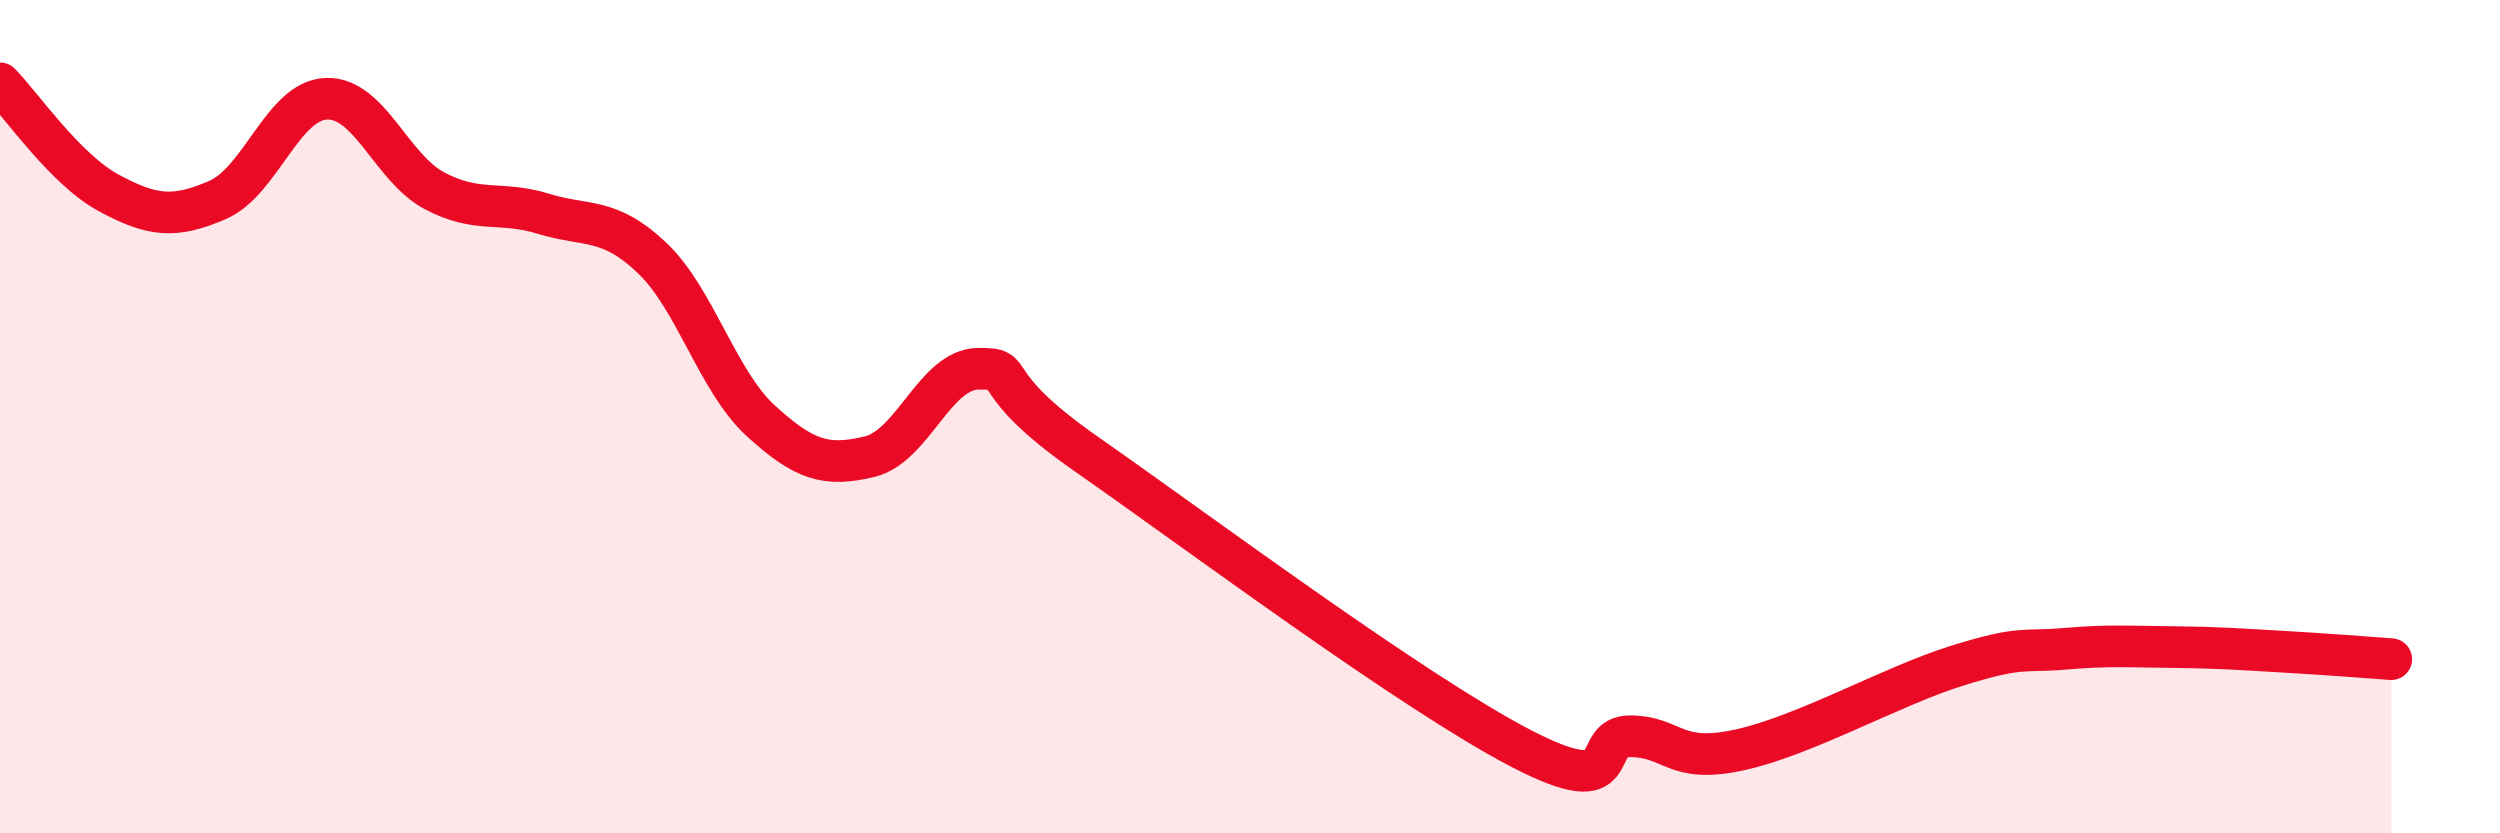
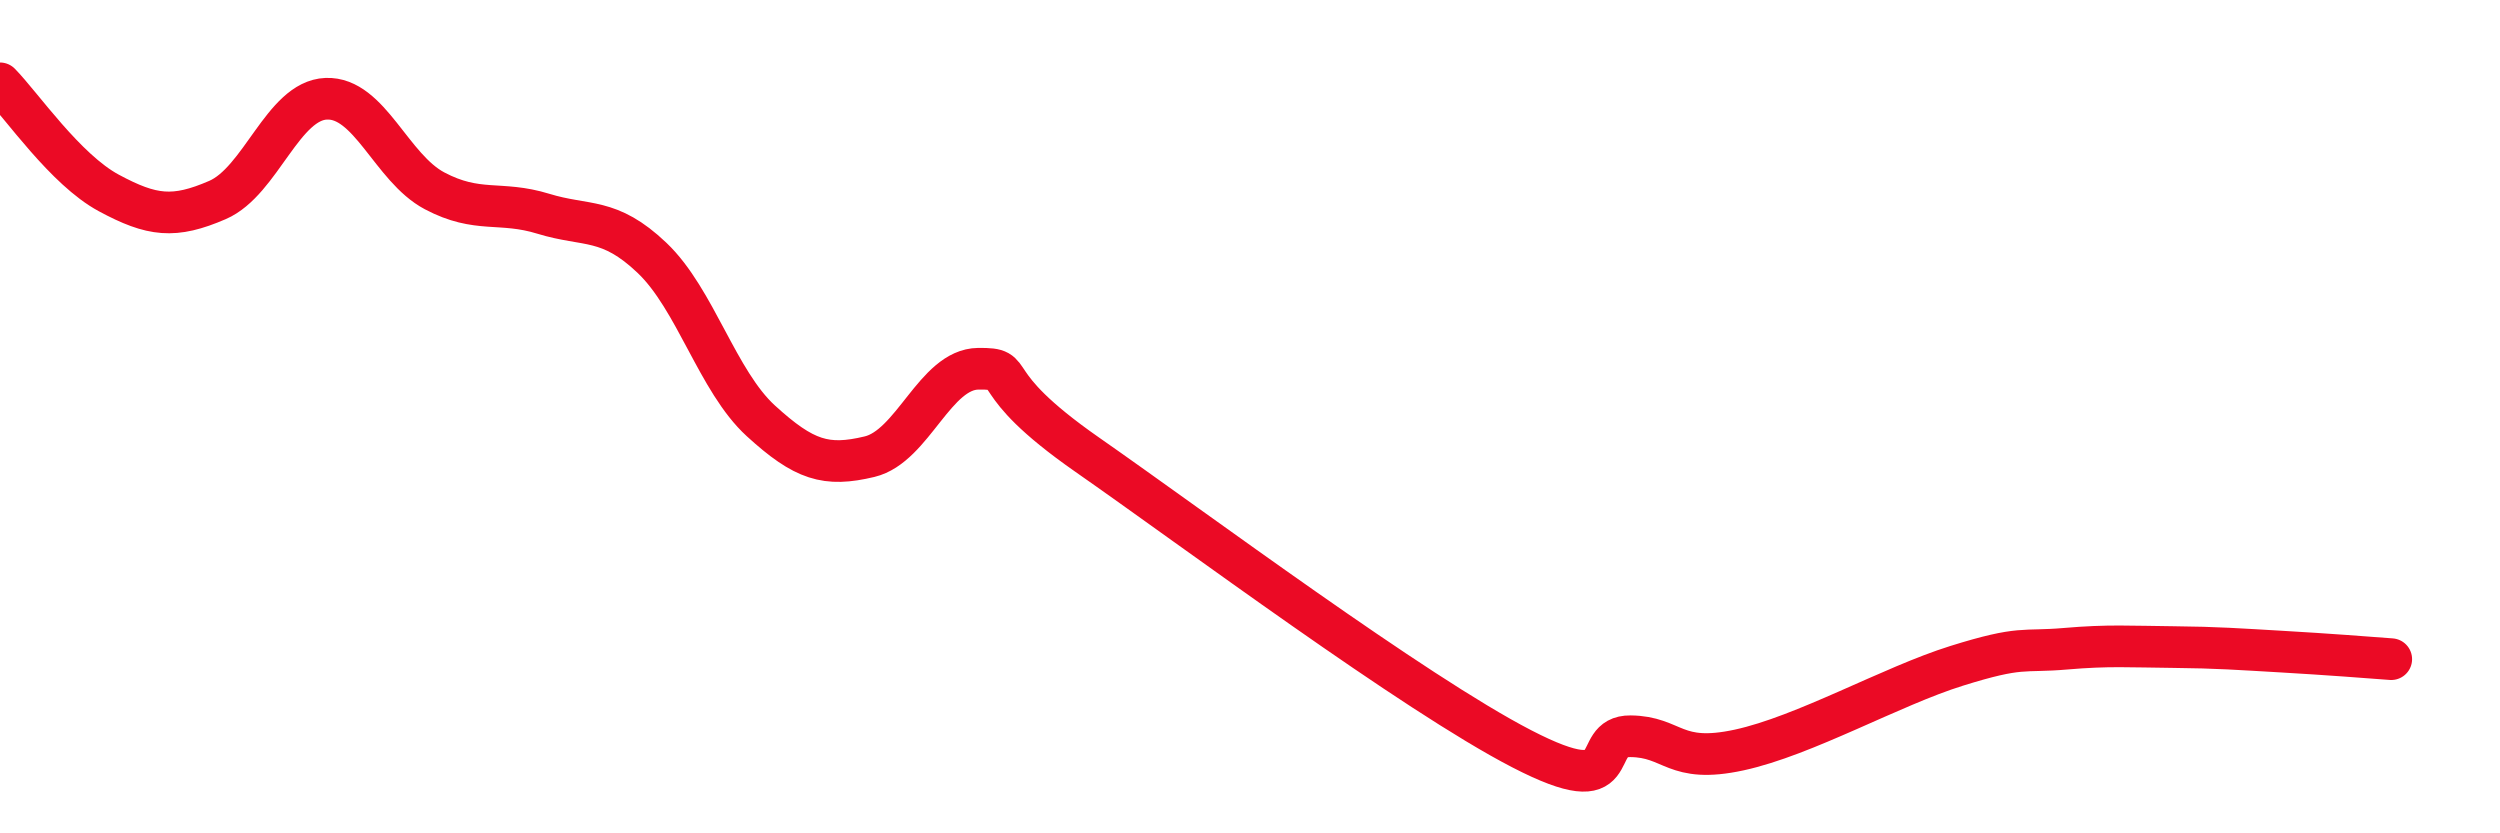
<svg xmlns="http://www.w3.org/2000/svg" width="60" height="20" viewBox="0 0 60 20">
-   <path d="M 0,2 C 0.52,2.53 1.57,4.07 2.61,4.63 C 3.65,5.19 4.18,5.25 5.22,4.8 C 6.26,4.35 6.79,2.41 7.83,2.37 C 8.87,2.33 9.39,4.03 10.43,4.58 C 11.47,5.13 12,4.81 13.04,5.13 C 14.08,5.45 14.61,5.2 15.65,6.19 C 16.69,7.18 17.22,9.15 18.26,10.1 C 19.3,11.05 19.83,11.21 20.87,10.96 C 21.91,10.71 22.44,8.86 23.48,8.85 C 24.52,8.84 23.48,9.09 26.09,10.91 C 28.7,12.73 33.91,16.62 36.52,17.97 C 39.13,19.32 38.09,17.66 39.13,17.67 C 40.17,17.68 40.17,18.34 41.74,18 C 43.31,17.66 45.39,16.47 46.96,15.98 C 48.53,15.49 48.53,15.66 49.57,15.57 C 50.61,15.48 51.13,15.52 52.17,15.53 C 53.21,15.54 53.74,15.58 54.78,15.64 C 55.82,15.7 56.87,15.78 57.39,15.82L57.39 20L0 20Z" fill="#EB0A25" opacity="0.1" stroke-linecap="round" stroke-linejoin="round" />
  <path d="M 0,2 C 0.52,2.53 1.57,4.07 2.61,4.63 C 3.65,5.19 4.18,5.25 5.22,4.8 C 6.26,4.35 6.79,2.41 7.83,2.37 C 8.87,2.33 9.39,4.03 10.43,4.58 C 11.47,5.13 12,4.81 13.04,5.13 C 14.08,5.45 14.61,5.2 15.65,6.19 C 16.69,7.18 17.22,9.15 18.26,10.1 C 19.3,11.05 19.83,11.21 20.87,10.96 C 21.91,10.71 22.44,8.86 23.48,8.85 C 24.52,8.84 23.48,9.09 26.09,10.91 C 28.7,12.73 33.91,16.62 36.52,17.97 C 39.13,19.32 38.09,17.66 39.13,17.67 C 40.17,17.68 40.17,18.34 41.74,18 C 43.31,17.66 45.39,16.47 46.96,15.98 C 48.53,15.49 48.53,15.66 49.57,15.57 C 50.61,15.48 51.13,15.52 52.17,15.53 C 53.21,15.54 53.74,15.58 54.78,15.64 C 55.82,15.7 56.87,15.78 57.39,15.82" stroke="#EB0A25" stroke-width="1" fill="none" stroke-linecap="round" stroke-linejoin="round" />
</svg>